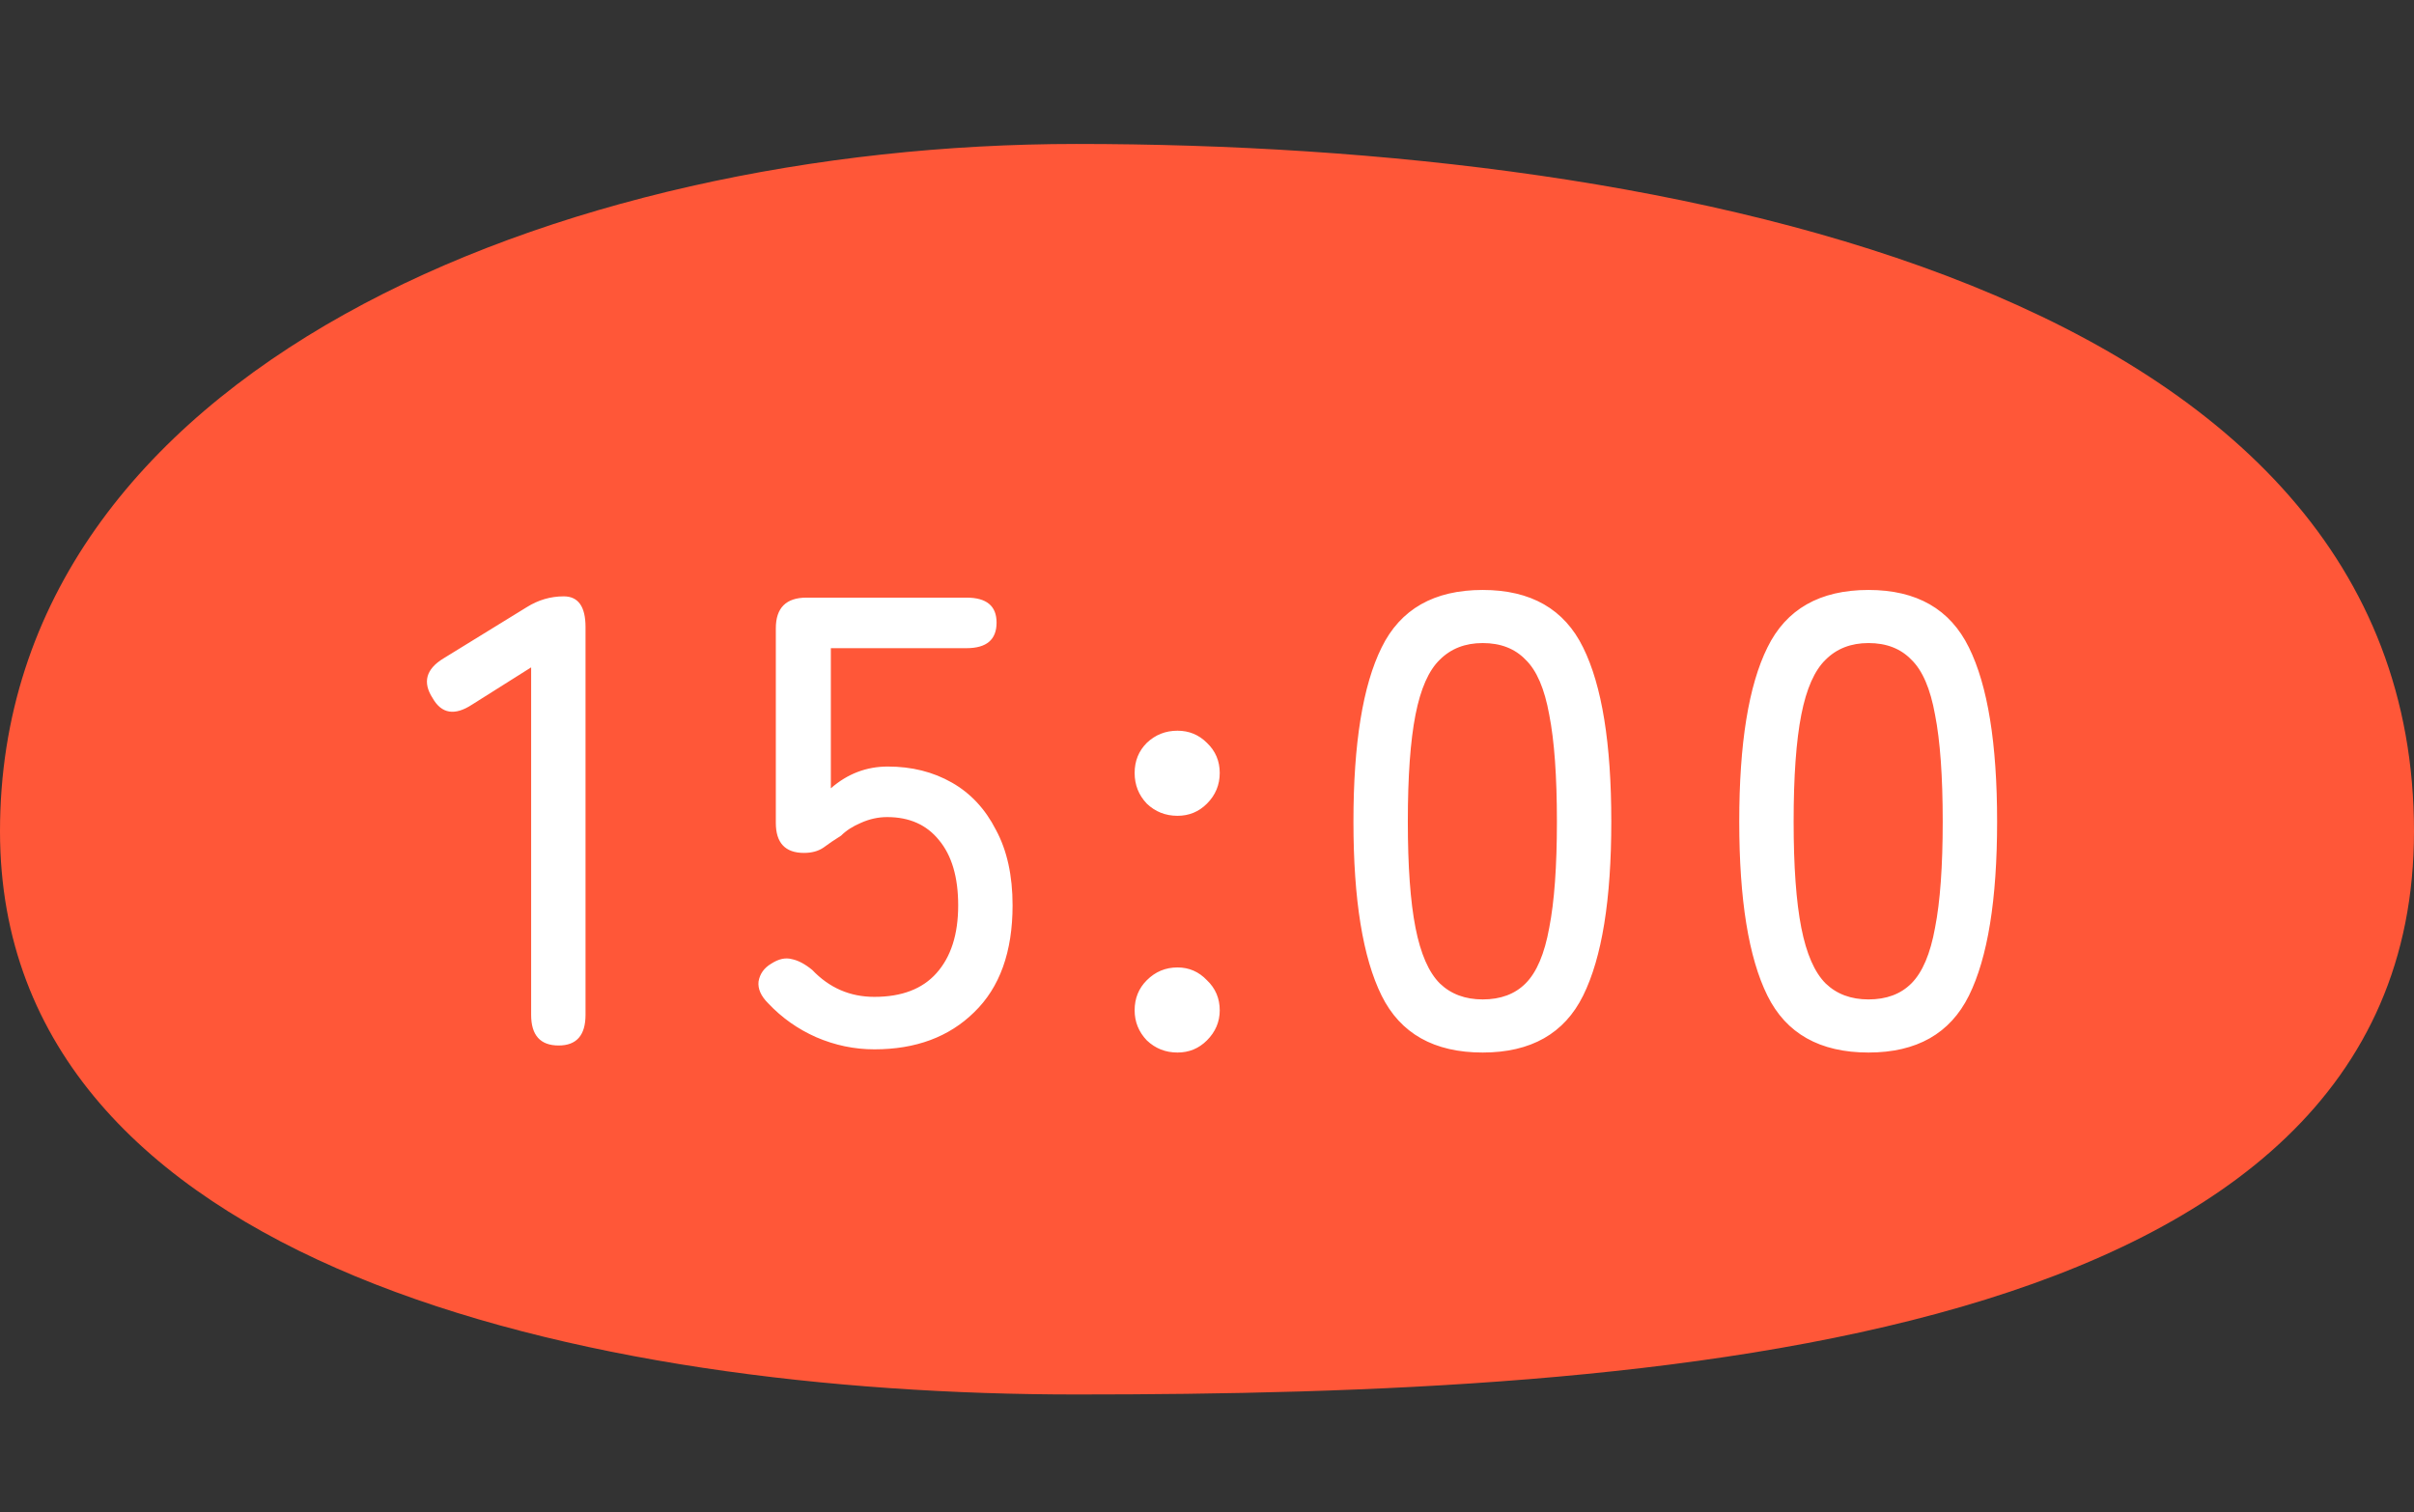
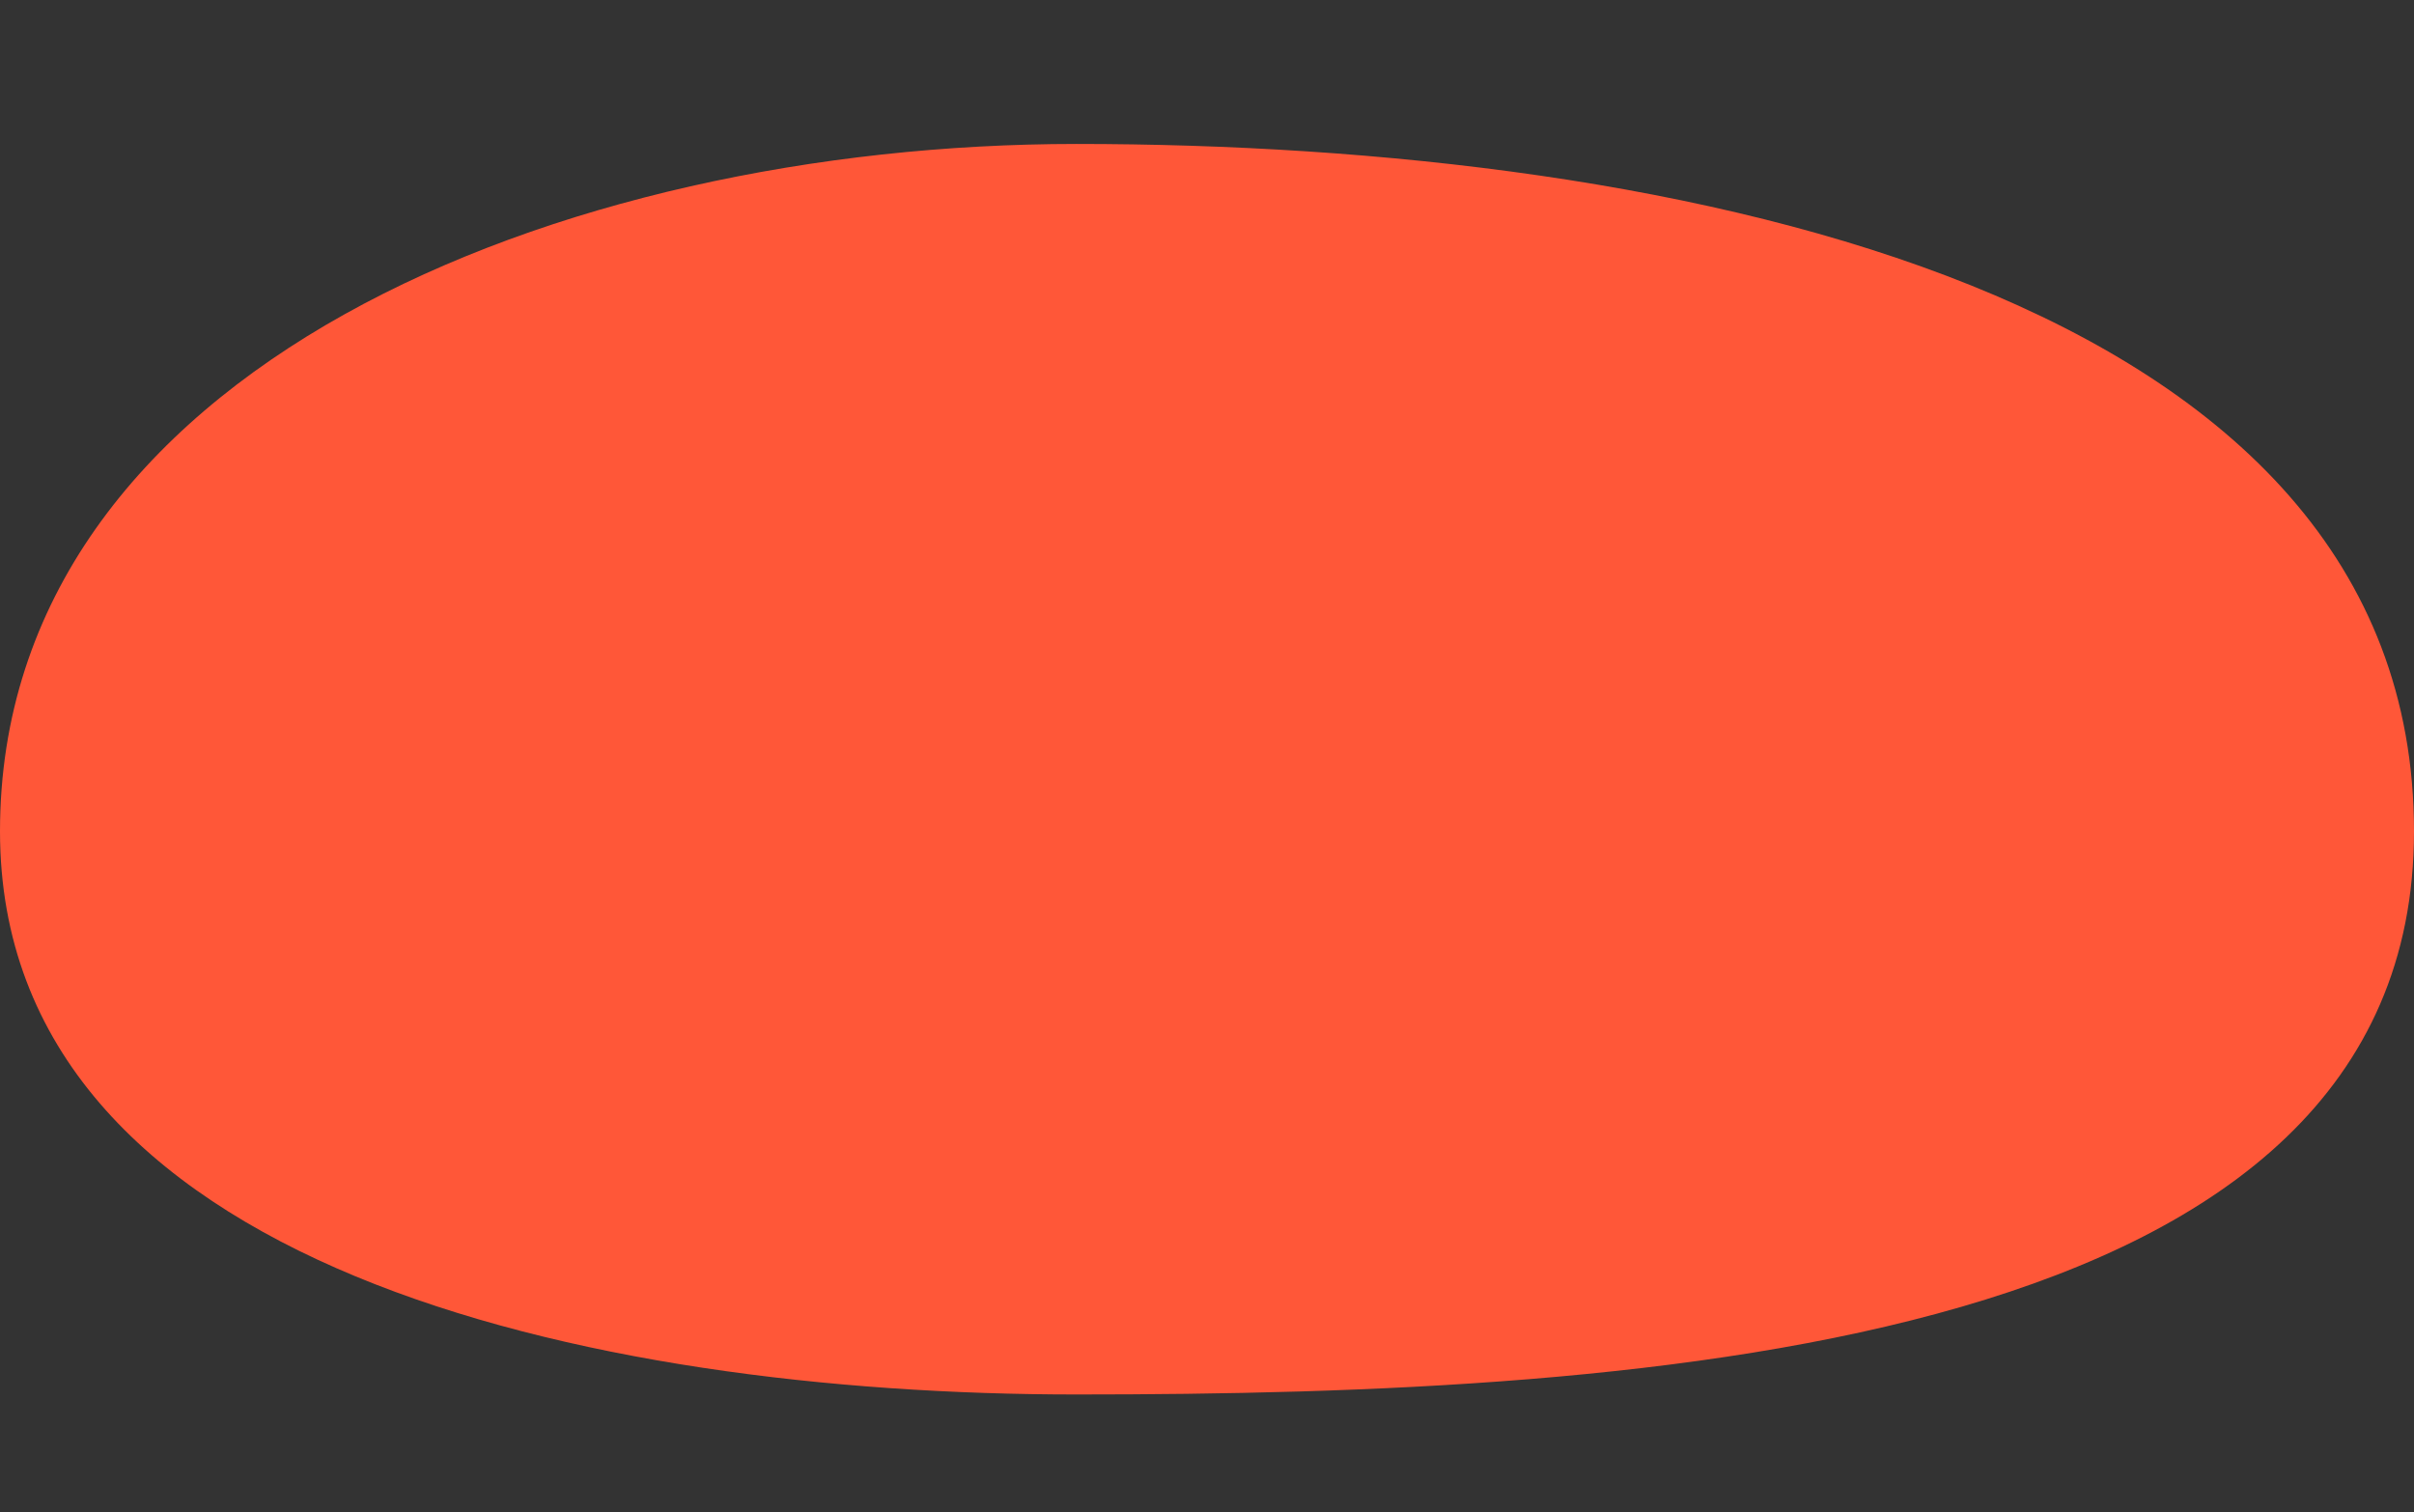
<svg xmlns="http://www.w3.org/2000/svg" width="83" height="52" viewBox="0 0 83 52" fill="none">
  <rect x="0" y="0" width="83" height="52" fill="#333333" stroke="none" />
  <path fill-rule="evenodd" clip-rule="evenodd" d="M83 28.586C83 46.361 56.853 47.95 37.006 47.95C20.268 47.95 -1.68837e-06 43.575 -1.03317e-06 28.586C-3.38319e-07 12.69 19.255 4.95 37.006 4.95C57.715 4.95 83 10.04 83 28.586Z" fill="#FF5738" />
-   <path d="M19.208 35.95C18.577 35.95 18.262 35.598 18.262 34.894V22.948L16.238 24.224C15.636 24.62 15.182 24.547 14.874 24.004C14.522 23.461 14.646 23.007 15.248 22.64L18.108 20.88C18.504 20.631 18.929 20.506 19.384 20.506C19.882 20.506 20.132 20.858 20.132 21.562V34.894C20.132 35.598 19.824 35.95 19.208 35.95ZM30.063 36.082C29.374 36.082 28.707 35.943 28.061 35.664C27.431 35.385 26.881 34.997 26.411 34.498C26.162 34.249 26.052 33.999 26.081 33.75C26.125 33.486 26.272 33.281 26.521 33.134C26.771 32.973 27.005 32.921 27.225 32.98C27.445 33.024 27.68 33.149 27.929 33.354C28.516 33.97 29.227 34.278 30.063 34.278C31.002 34.278 31.713 34.007 32.197 33.464C32.696 32.907 32.945 32.129 32.945 31.132C32.945 30.164 32.725 29.416 32.285 28.888C31.86 28.36 31.266 28.096 30.503 28.096C30.195 28.096 29.895 28.162 29.601 28.294C29.323 28.411 29.095 28.558 28.919 28.734C28.685 28.881 28.479 29.02 28.303 29.152C28.127 29.269 27.907 29.328 27.643 29.328C26.998 29.328 26.675 28.983 26.675 28.294V21.606C26.675 20.902 27.027 20.55 27.731 20.55H33.231C33.921 20.55 34.265 20.836 34.265 21.408C34.265 21.995 33.921 22.288 33.231 22.288H28.567V27.106C29.139 26.607 29.792 26.358 30.525 26.358C31.347 26.358 32.08 26.541 32.725 26.908C33.371 27.275 33.877 27.817 34.243 28.536C34.625 29.24 34.815 30.105 34.815 31.132C34.815 32.731 34.375 33.955 33.495 34.806C32.63 35.657 31.486 36.082 30.063 36.082ZM40.486 28.052C40.075 28.052 39.723 27.913 39.43 27.634C39.151 27.341 39.012 26.989 39.012 26.578C39.012 26.167 39.151 25.823 39.43 25.544C39.723 25.265 40.075 25.126 40.486 25.126C40.882 25.126 41.219 25.265 41.498 25.544C41.791 25.823 41.938 26.167 41.938 26.578C41.938 26.989 41.791 27.341 41.498 27.634C41.219 27.913 40.882 28.052 40.486 28.052ZM40.486 36.192C40.075 36.192 39.723 36.053 39.43 35.774C39.151 35.481 39.012 35.136 39.012 34.74C39.012 34.329 39.151 33.985 39.43 33.706C39.723 33.413 40.075 33.266 40.486 33.266C40.882 33.266 41.219 33.413 41.498 33.706C41.791 33.985 41.938 34.329 41.938 34.74C41.938 35.136 41.791 35.481 41.498 35.774C41.219 36.053 40.882 36.192 40.486 36.192ZM50.979 36.192C49.307 36.192 48.149 35.539 47.503 34.234C46.858 32.929 46.535 30.934 46.535 28.25C46.535 25.566 46.858 23.571 47.503 22.266C48.149 20.946 49.307 20.286 50.979 20.286C52.637 20.286 53.788 20.946 54.433 22.266C55.079 23.571 55.401 25.566 55.401 28.25C55.401 30.934 55.079 32.929 54.433 34.234C53.788 35.539 52.637 36.192 50.979 36.192ZM50.979 34.366C51.595 34.366 52.087 34.183 52.453 33.816C52.835 33.435 53.106 32.797 53.267 31.902C53.443 31.007 53.531 29.79 53.531 28.25C53.531 26.695 53.443 25.471 53.267 24.576C53.106 23.681 52.835 23.051 52.453 22.684C52.087 22.303 51.595 22.112 50.979 22.112C50.378 22.112 49.887 22.303 49.505 22.684C49.124 23.051 48.845 23.681 48.669 24.576C48.493 25.471 48.405 26.695 48.405 28.25C48.405 29.79 48.493 31.007 48.669 31.902C48.845 32.797 49.124 33.435 49.505 33.816C49.887 34.183 50.378 34.366 50.979 34.366ZM64.244 36.192C62.572 36.192 61.413 35.539 60.768 34.234C60.123 32.929 59.8 30.934 59.8 28.25C59.8 25.566 60.123 23.571 60.768 22.266C61.413 20.946 62.572 20.286 64.244 20.286C65.901 20.286 67.052 20.946 67.698 22.266C68.343 23.571 68.666 25.566 68.666 28.25C68.666 30.934 68.343 32.929 67.698 34.234C67.052 35.539 65.901 36.192 64.244 36.192ZM64.244 34.366C64.86 34.366 65.351 34.183 65.718 33.816C66.099 33.435 66.371 32.797 66.532 31.902C66.708 31.007 66.796 29.79 66.796 28.25C66.796 26.695 66.708 25.471 66.532 24.576C66.371 23.681 66.099 23.051 65.718 22.684C65.351 22.303 64.86 22.112 64.244 22.112C63.642 22.112 63.151 22.303 62.77 22.684C62.389 23.051 62.11 23.681 61.934 24.576C61.758 25.471 61.67 26.695 61.67 28.25C61.67 29.79 61.758 31.007 61.934 31.902C62.11 32.797 62.389 33.435 62.77 33.816C63.151 34.183 63.642 34.366 64.244 34.366Z" fill="white" />
</svg>